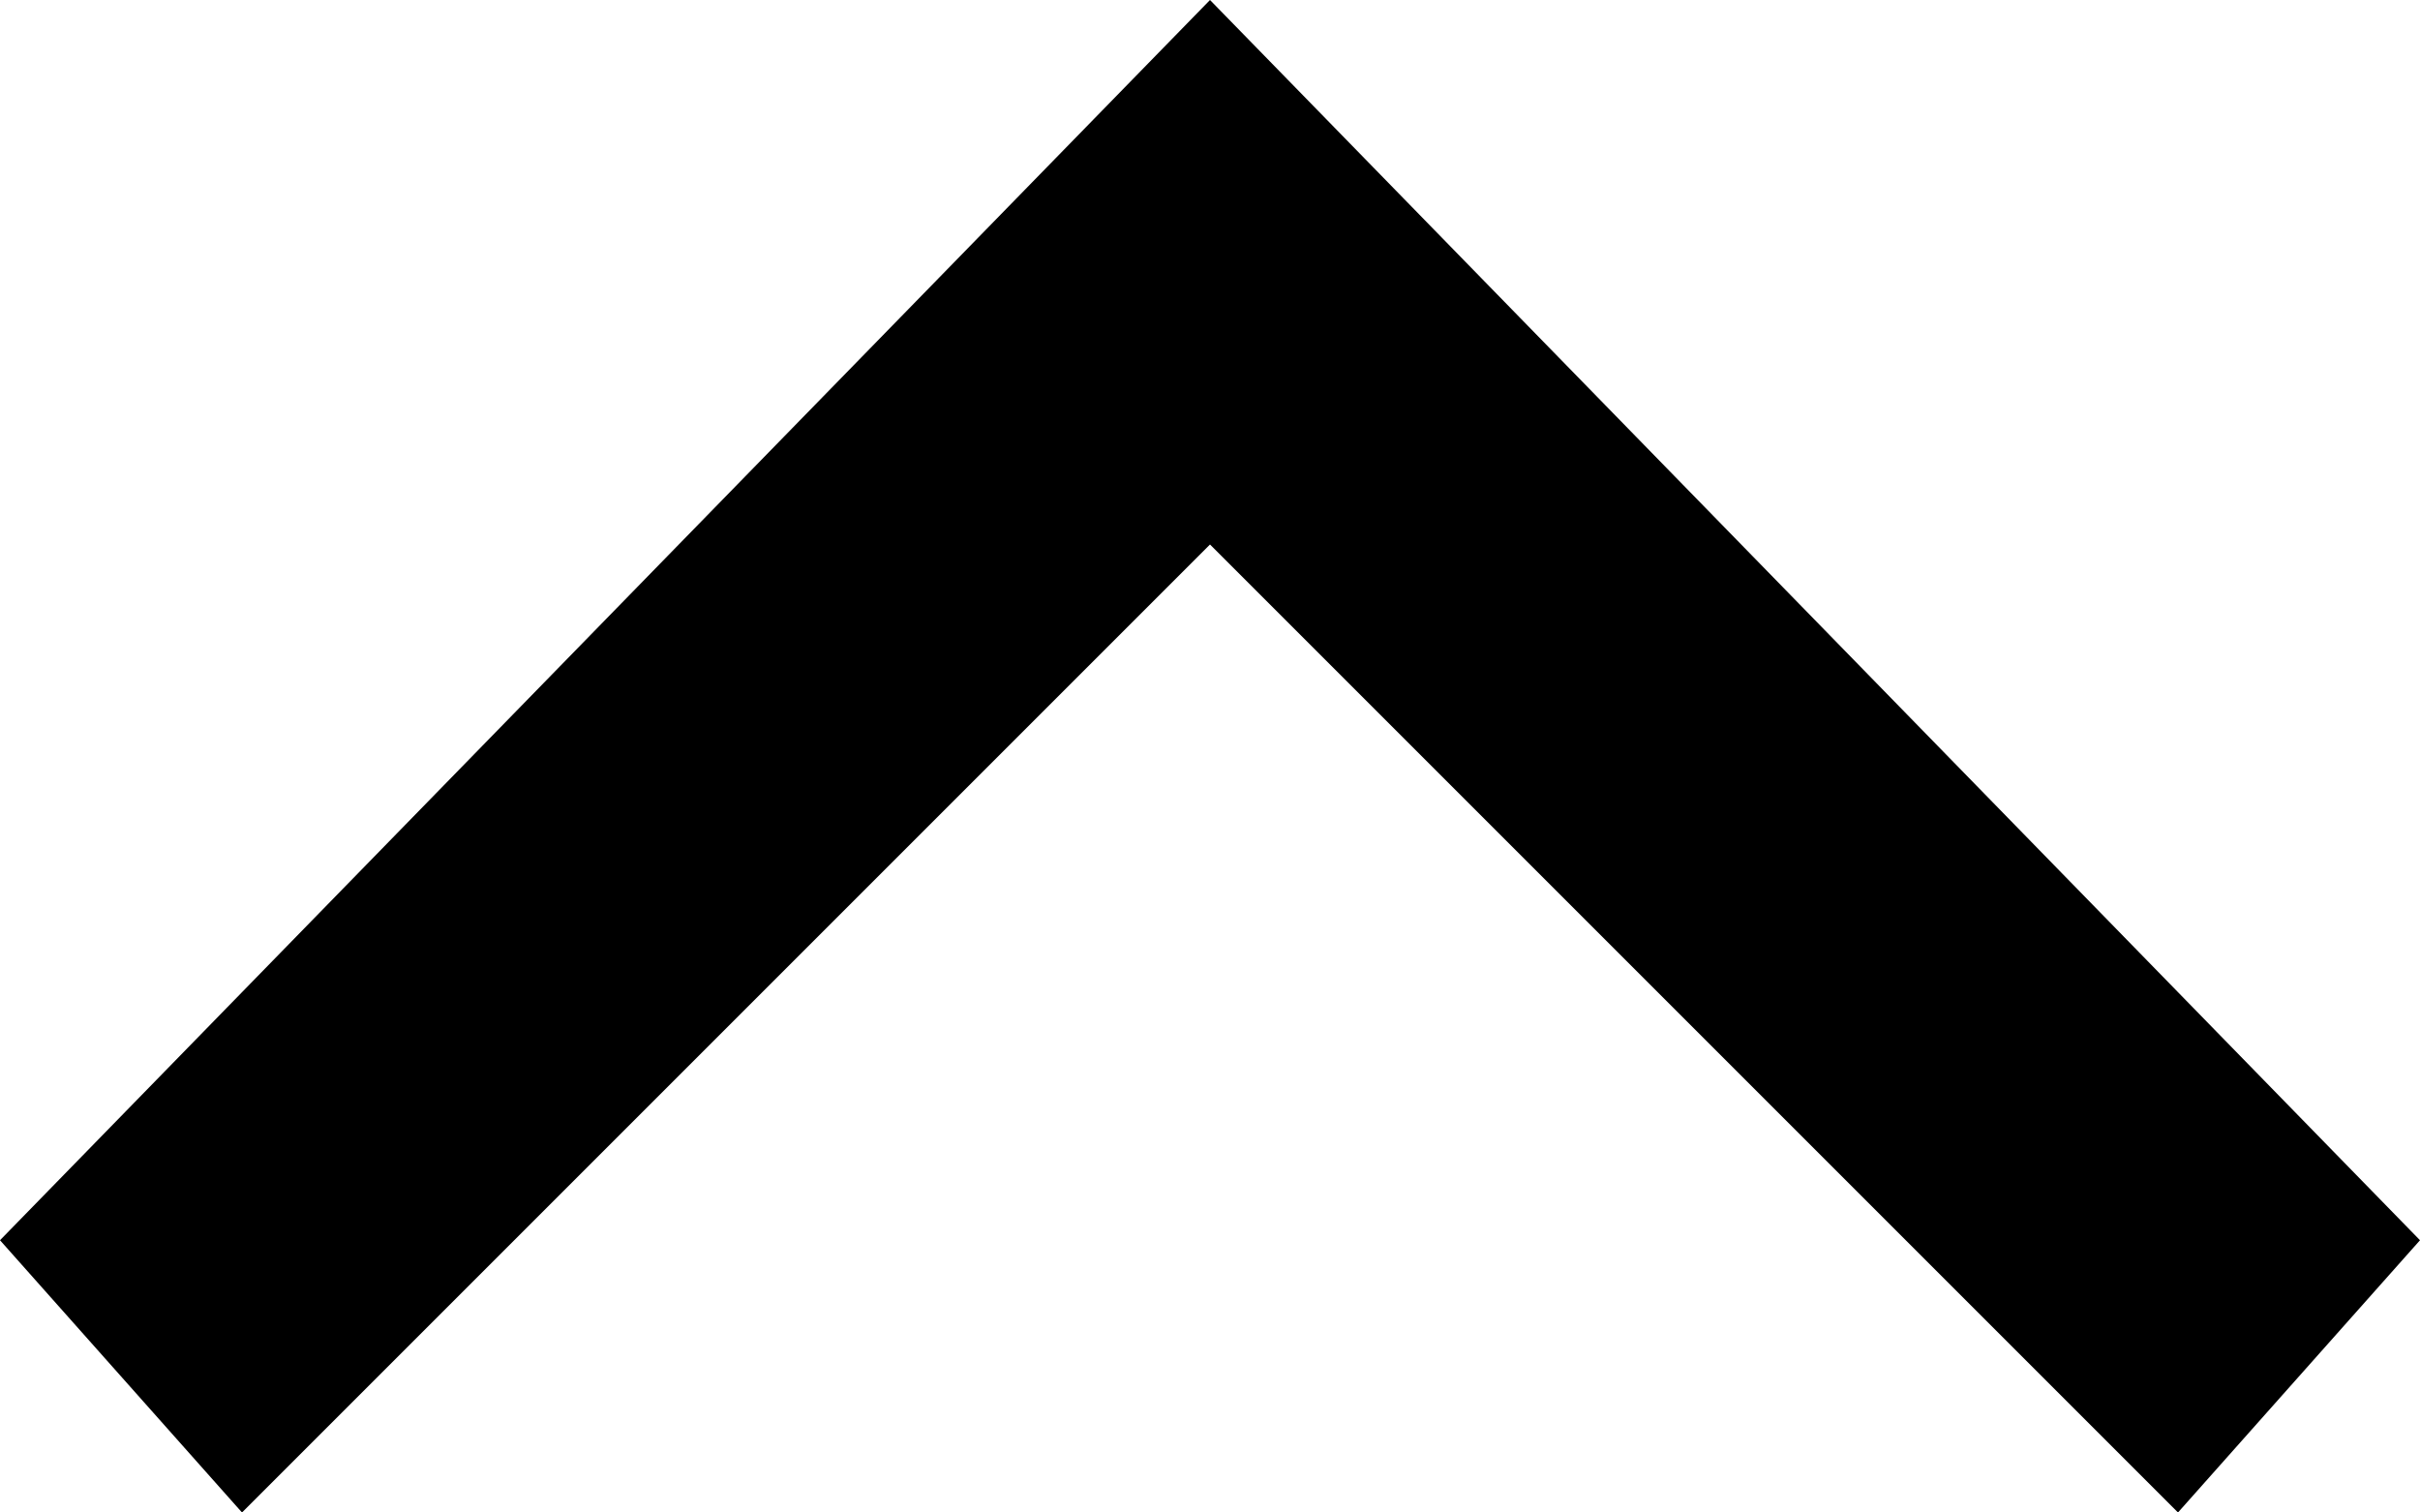
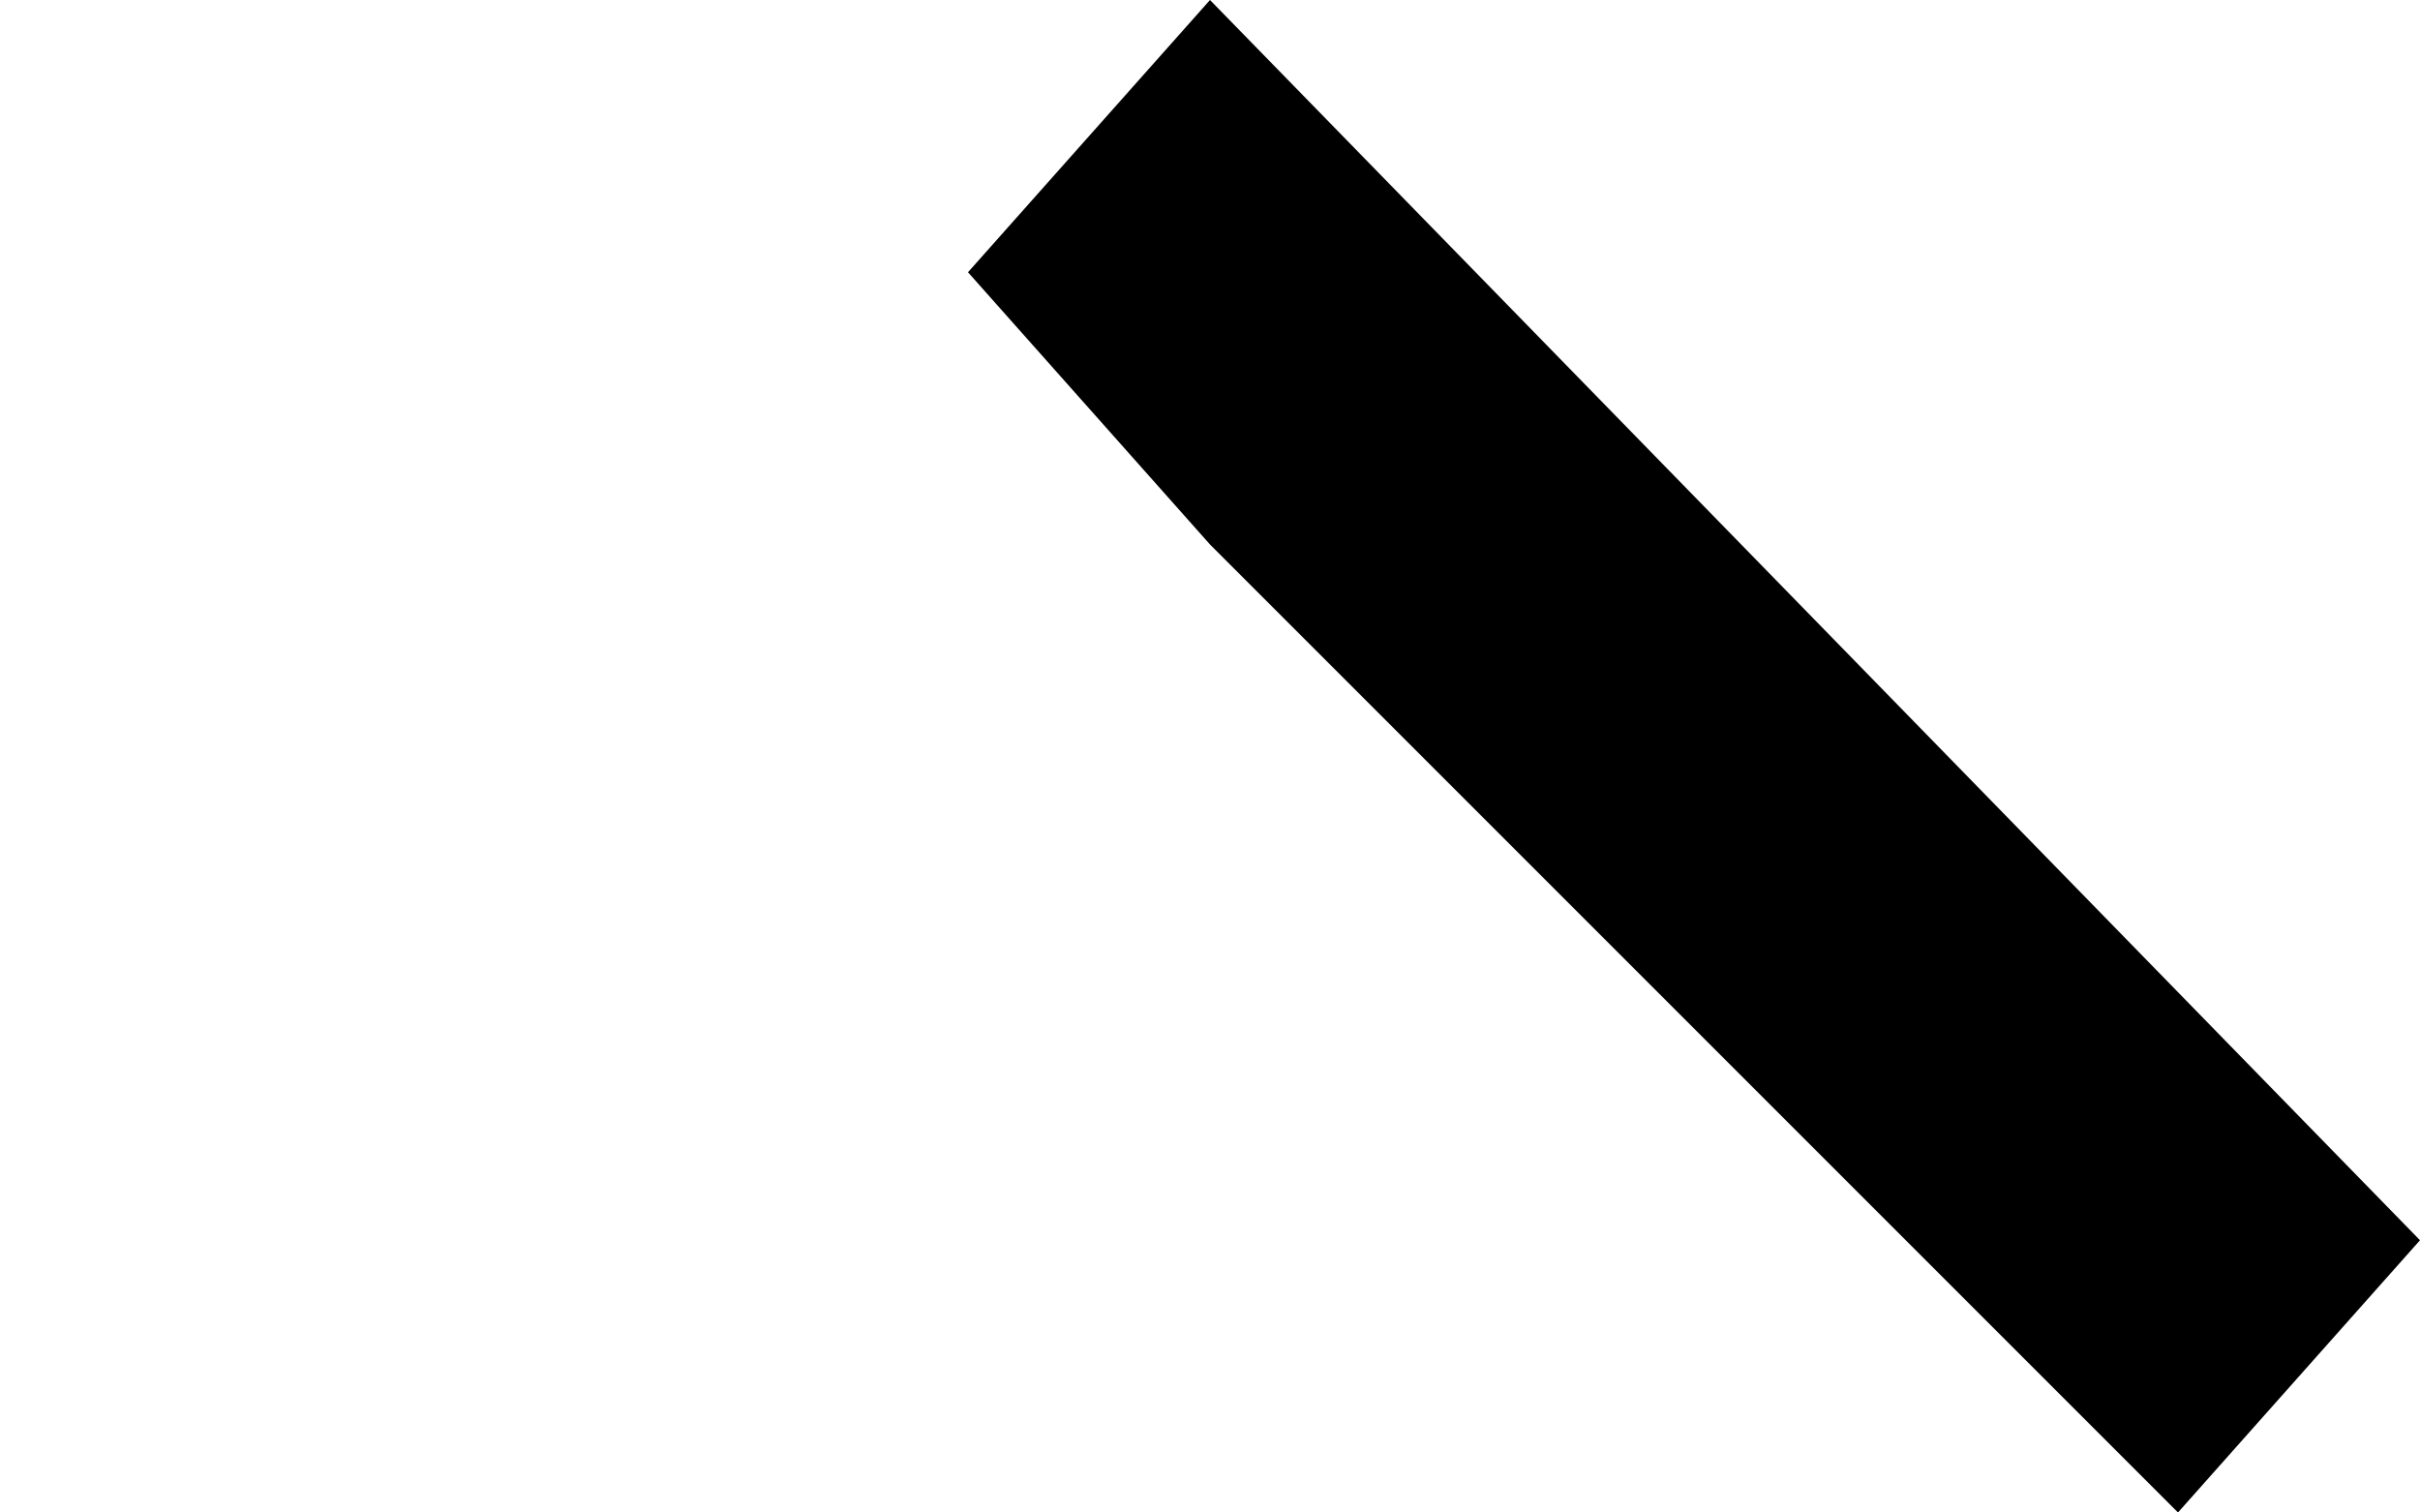
<svg xmlns="http://www.w3.org/2000/svg" version="1.1" viewBox="0 0 8 5">
  <g>
    <g id="Layer_1">
      <g id="Layer_1-2" data-name="Layer_1">
-         <path d="M4,0l4,4.1-.8.9-3.2-3.2L.8,5l-.8-.9L4,0Z" />
+         <path d="M4,0l4,4.1-.8.9-3.2-3.2l-.8-.9L4,0Z" />
      </g>
    </g>
  </g>
</svg>